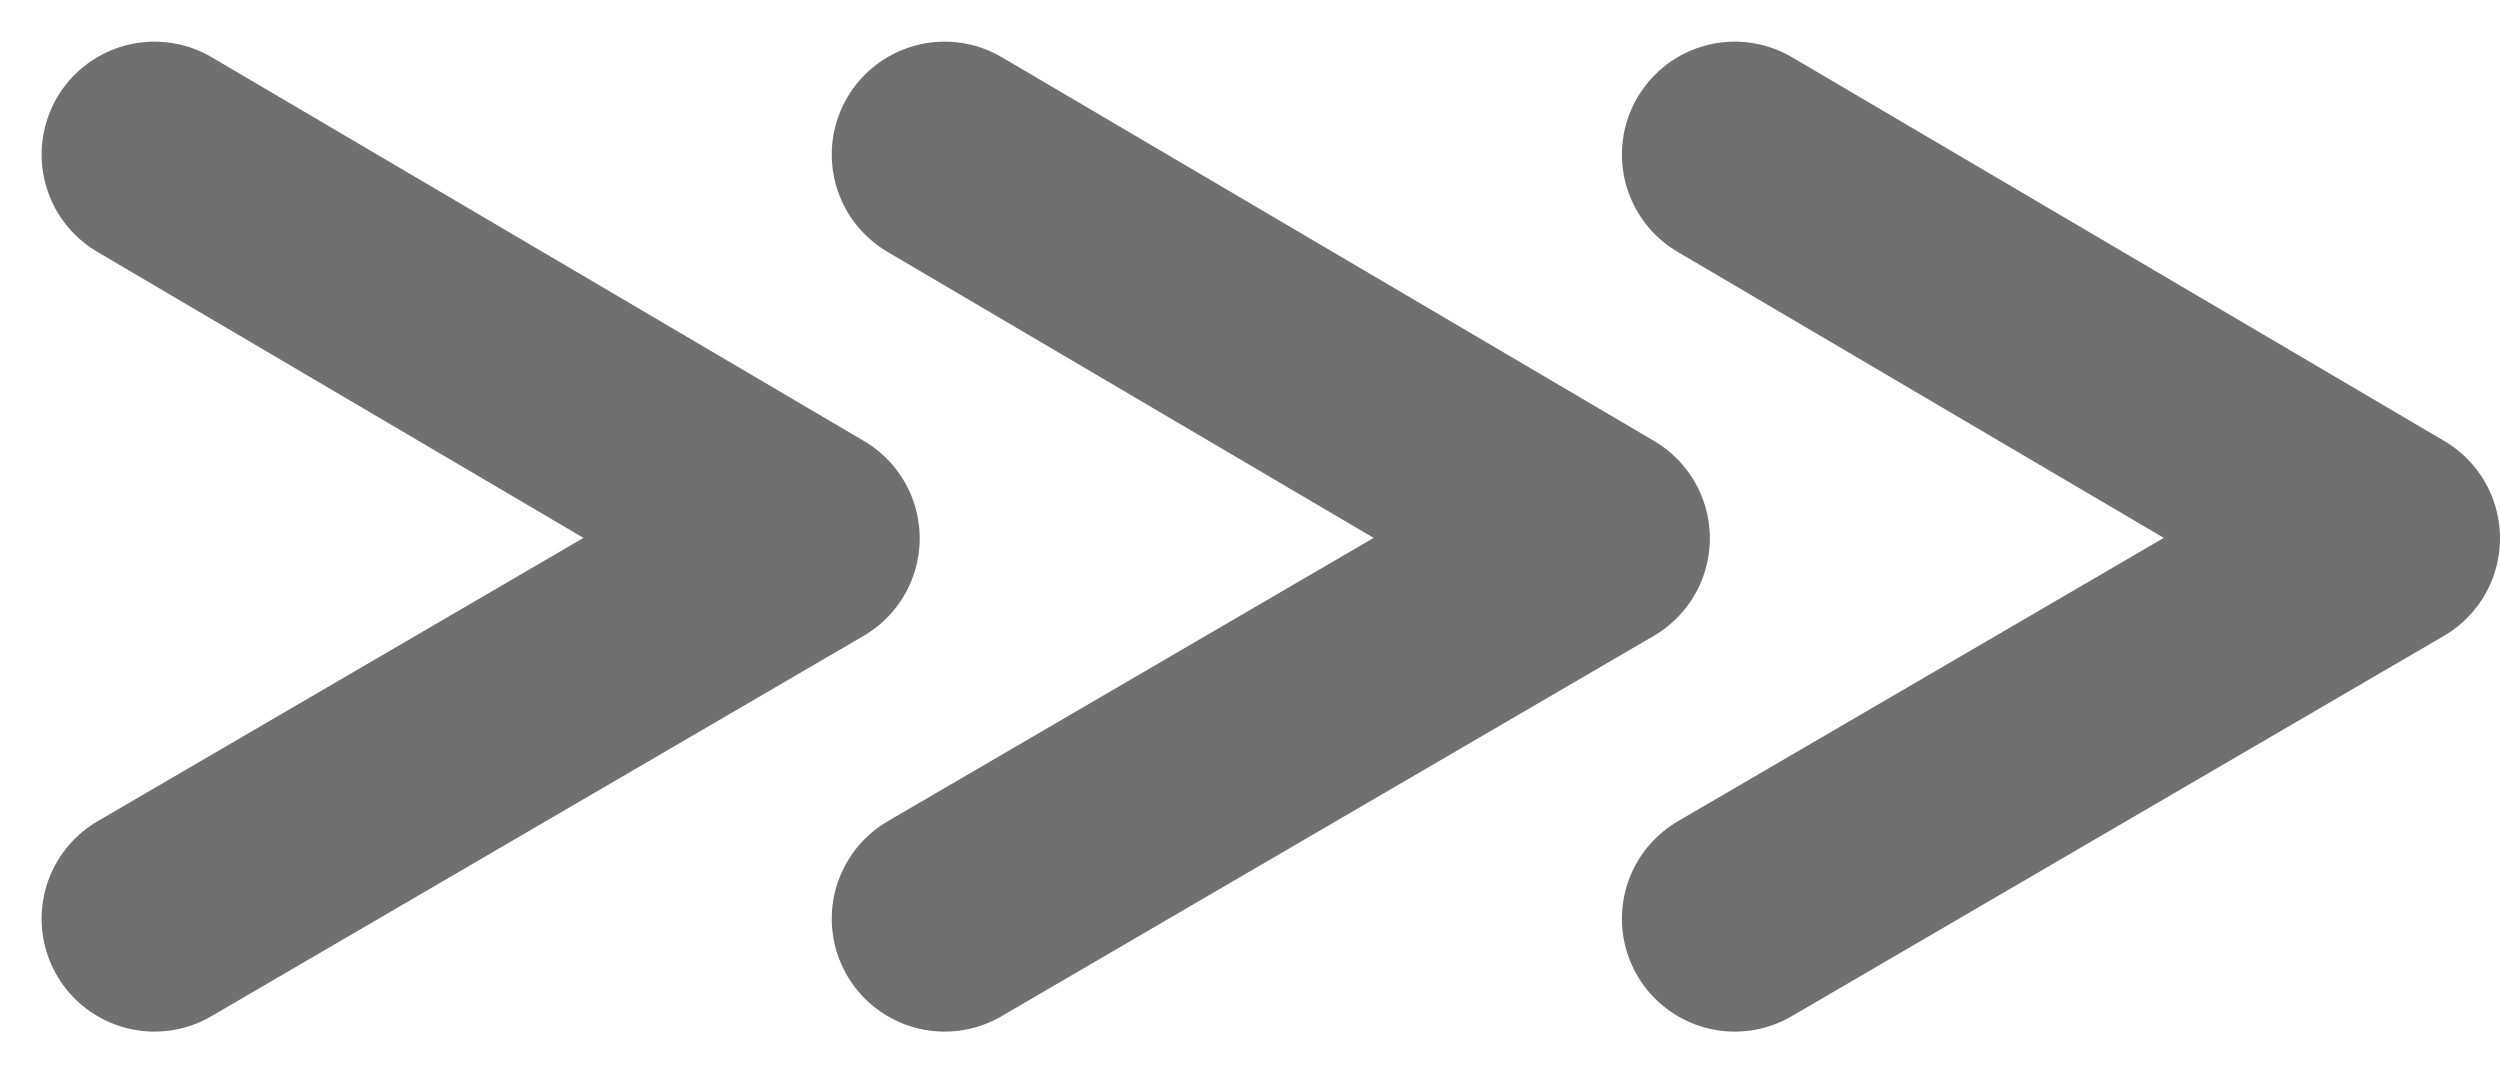
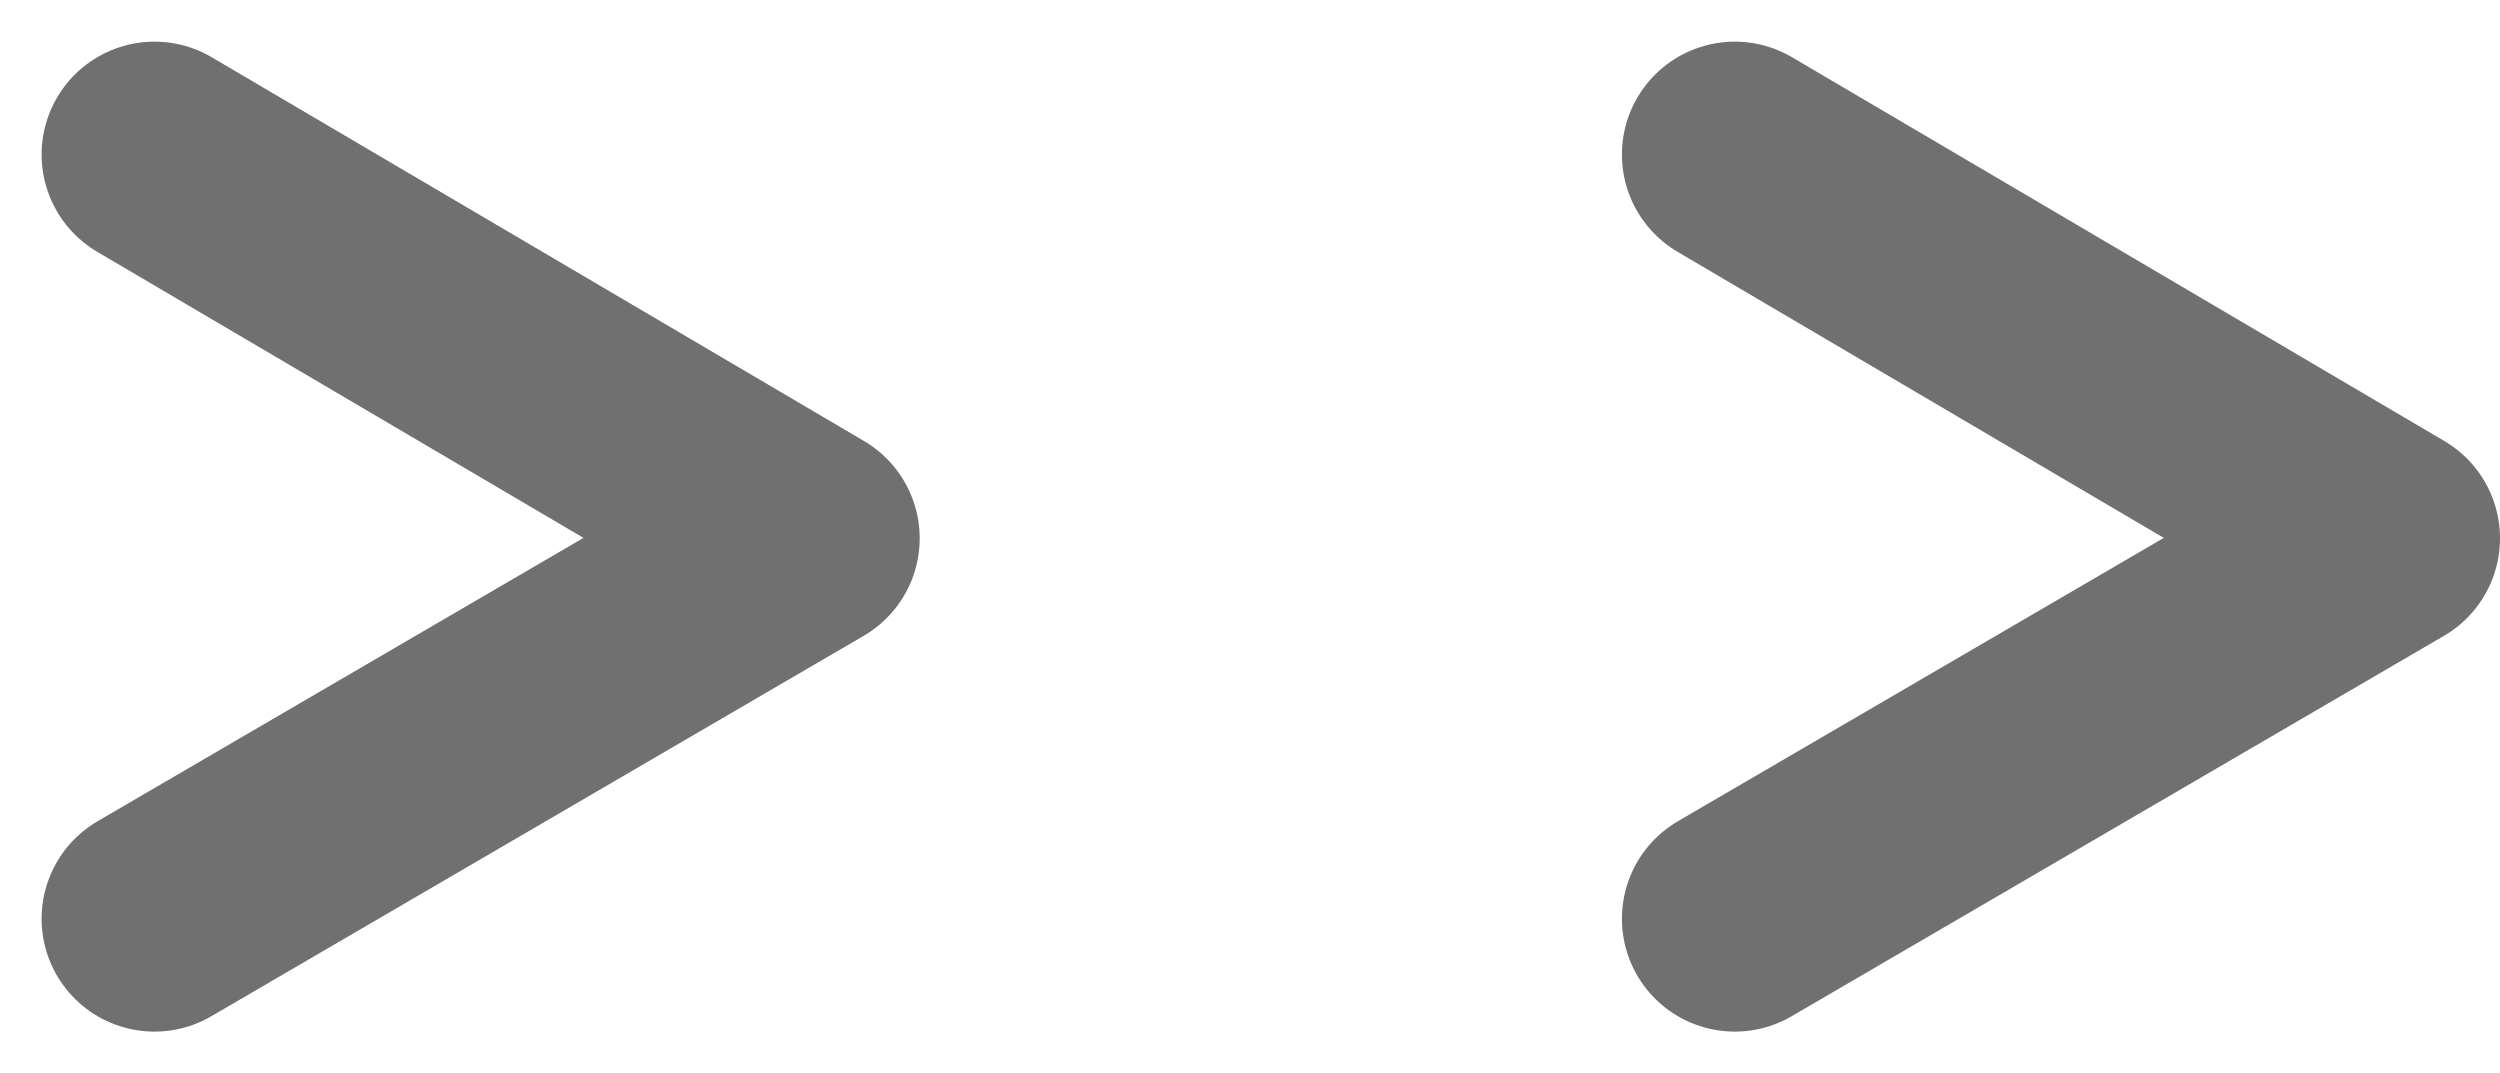
<svg xmlns="http://www.w3.org/2000/svg" width="44.295" height="19.008" viewBox="0 0 44.295 19.008">
  <g data-name="Group 162">
    <path data-name="Path 163" d="m-12786.5-771.039 11.558 6.8-11.558 6.74" transform="translate(12789.237 773.777)" style="fill:none;stroke:#707070;stroke-linecap:round;stroke-linejoin:round;stroke-width:4px" />
-     <path data-name="Path 164" d="m-12786.5-771.039 11.558 6.8-11.558 6.74" transform="translate(12803.237 773.777)" style="fill:none;stroke:#707070;stroke-linecap:round;stroke-linejoin:round;stroke-width:4px" />
    <path data-name="Path 165" d="m-12786.5-771.039 11.558 6.8-11.558 6.74" transform="translate(12817.237 773.777)" style="fill:none;stroke:#707070;stroke-linecap:round;stroke-linejoin:round;stroke-width:4px" />
  </g>
</svg>